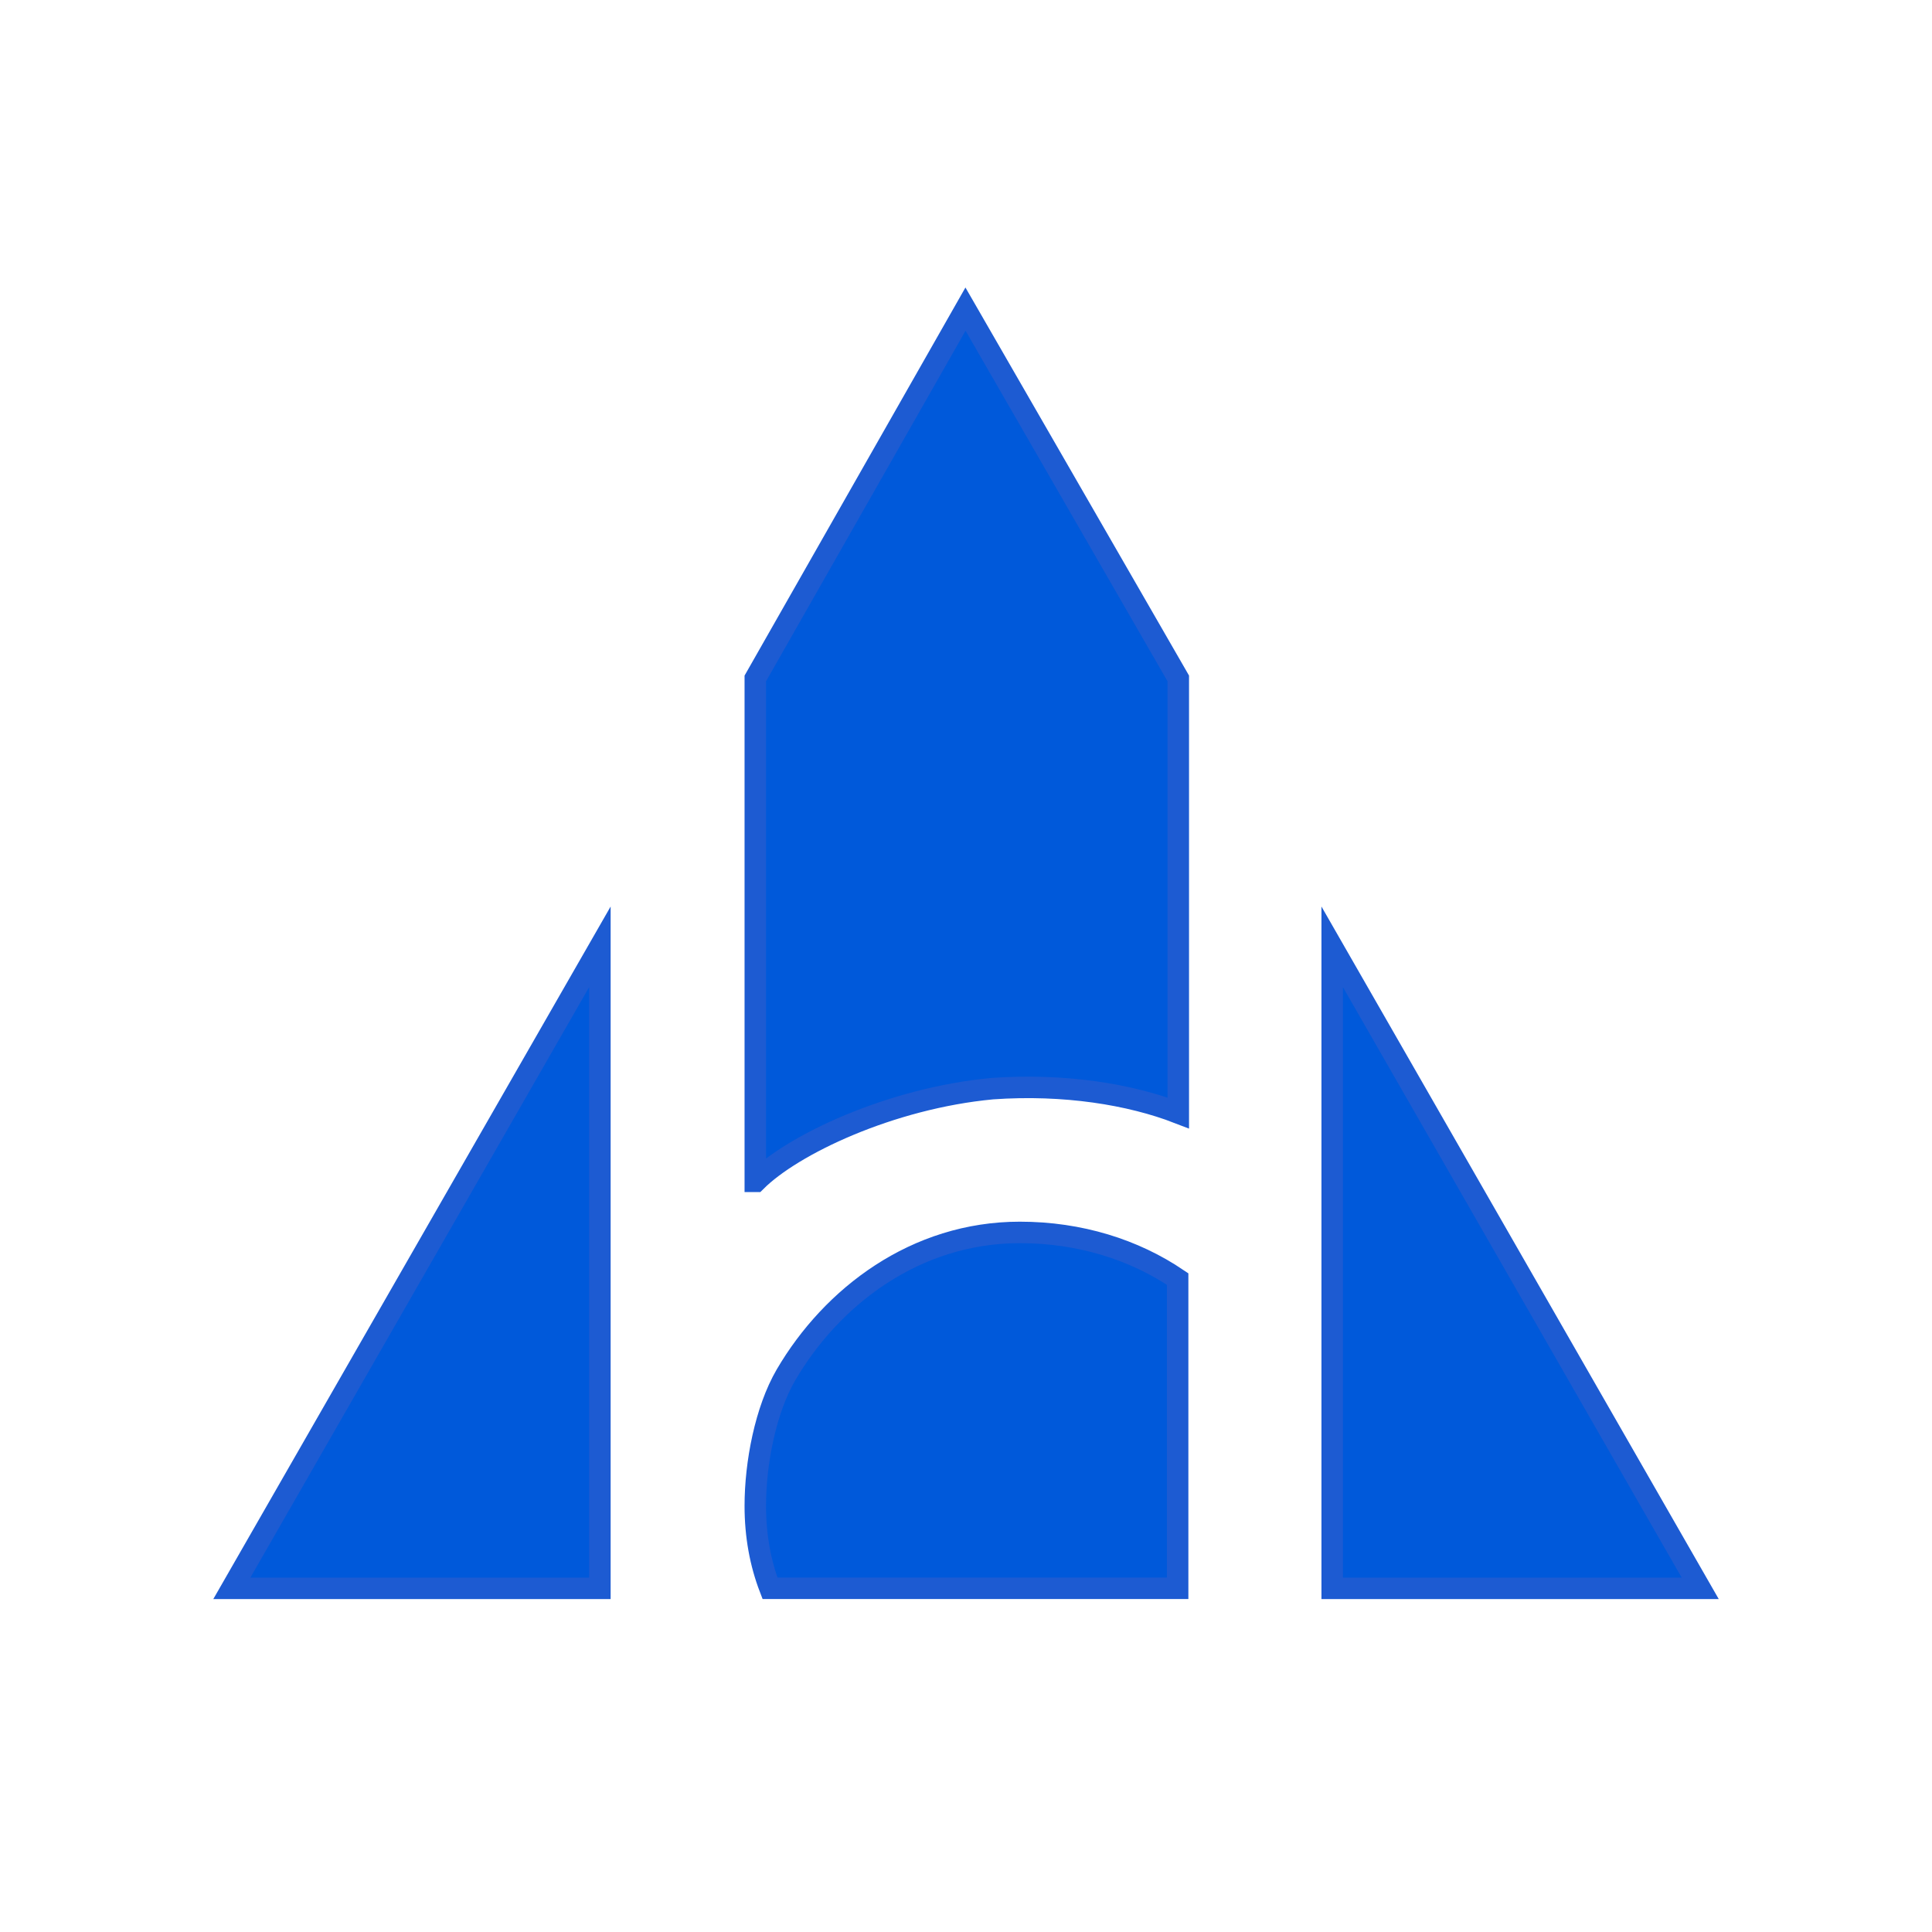
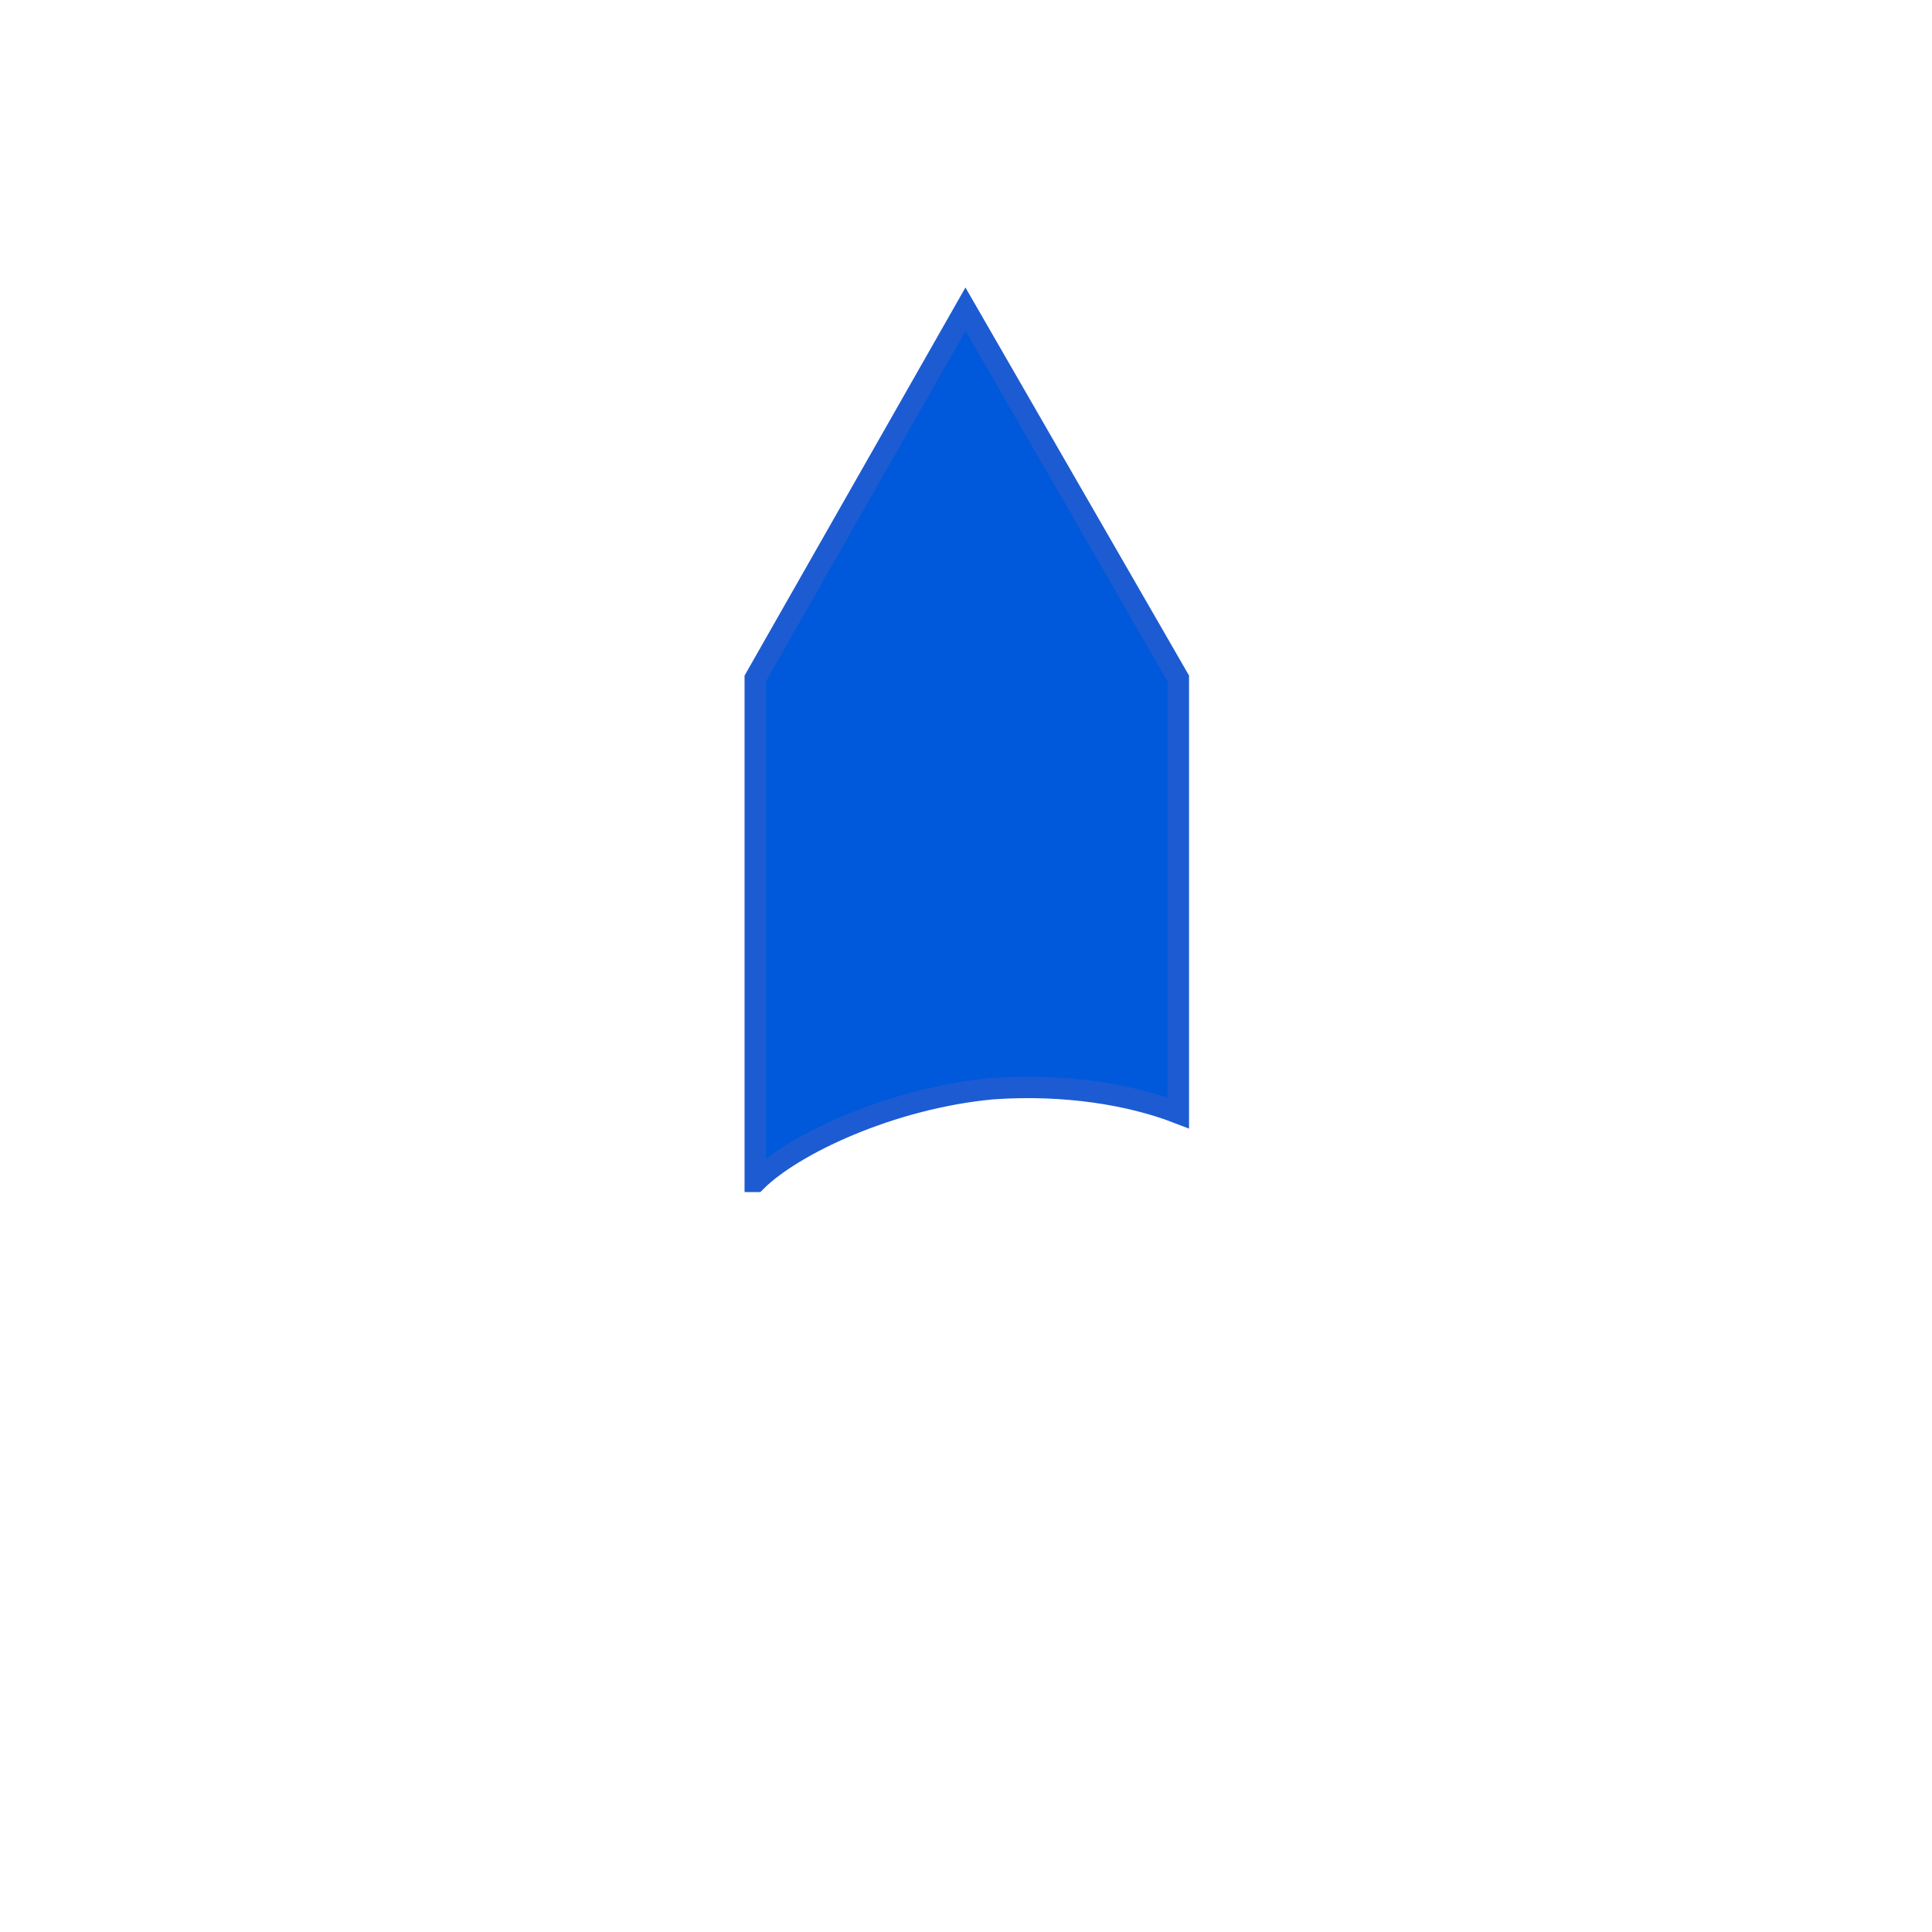
<svg xmlns="http://www.w3.org/2000/svg" width="50" height="50" viewBox="0 0 50 50" fill="none">
  <g style="mix-blend-mode:luminosity">
-     <path d="M15.525 24.504V41.106H6L15.525 24.504Z" fill="#0059DA" stroke="#1D5BD2" stroke-width="0.556" stroke-miterlimit="10" />
-     <path d="M34.477 24.504V41.106H44.001L34.477 24.504Z" fill="#0059DA" stroke="#1D5BD2" stroke-width="0.556" stroke-miterlimit="10" />
    <path d="M25.682 28.174C27.55 28.042 29.254 28.323 30.494 28.803V17.558L24.987 8L19.547 17.558V30.572H19.563C20.506 29.629 23.036 28.422 25.682 28.174Z" fill="#0059DA" stroke="#1D5BD2" stroke-width="0.556" stroke-miterlimit="10" />
-     <path d="M30.477 33.102C29.353 32.341 27.947 31.895 26.393 31.895C23.698 31.895 21.531 33.548 20.341 35.582C19.811 36.492 19.547 37.864 19.547 38.972C19.547 39.749 19.679 40.46 19.927 41.105H30.477V33.102Z" fill="#0059DA" stroke="#1D5BD2" stroke-width="0.556" stroke-miterlimit="10" />
  </g>
</svg>